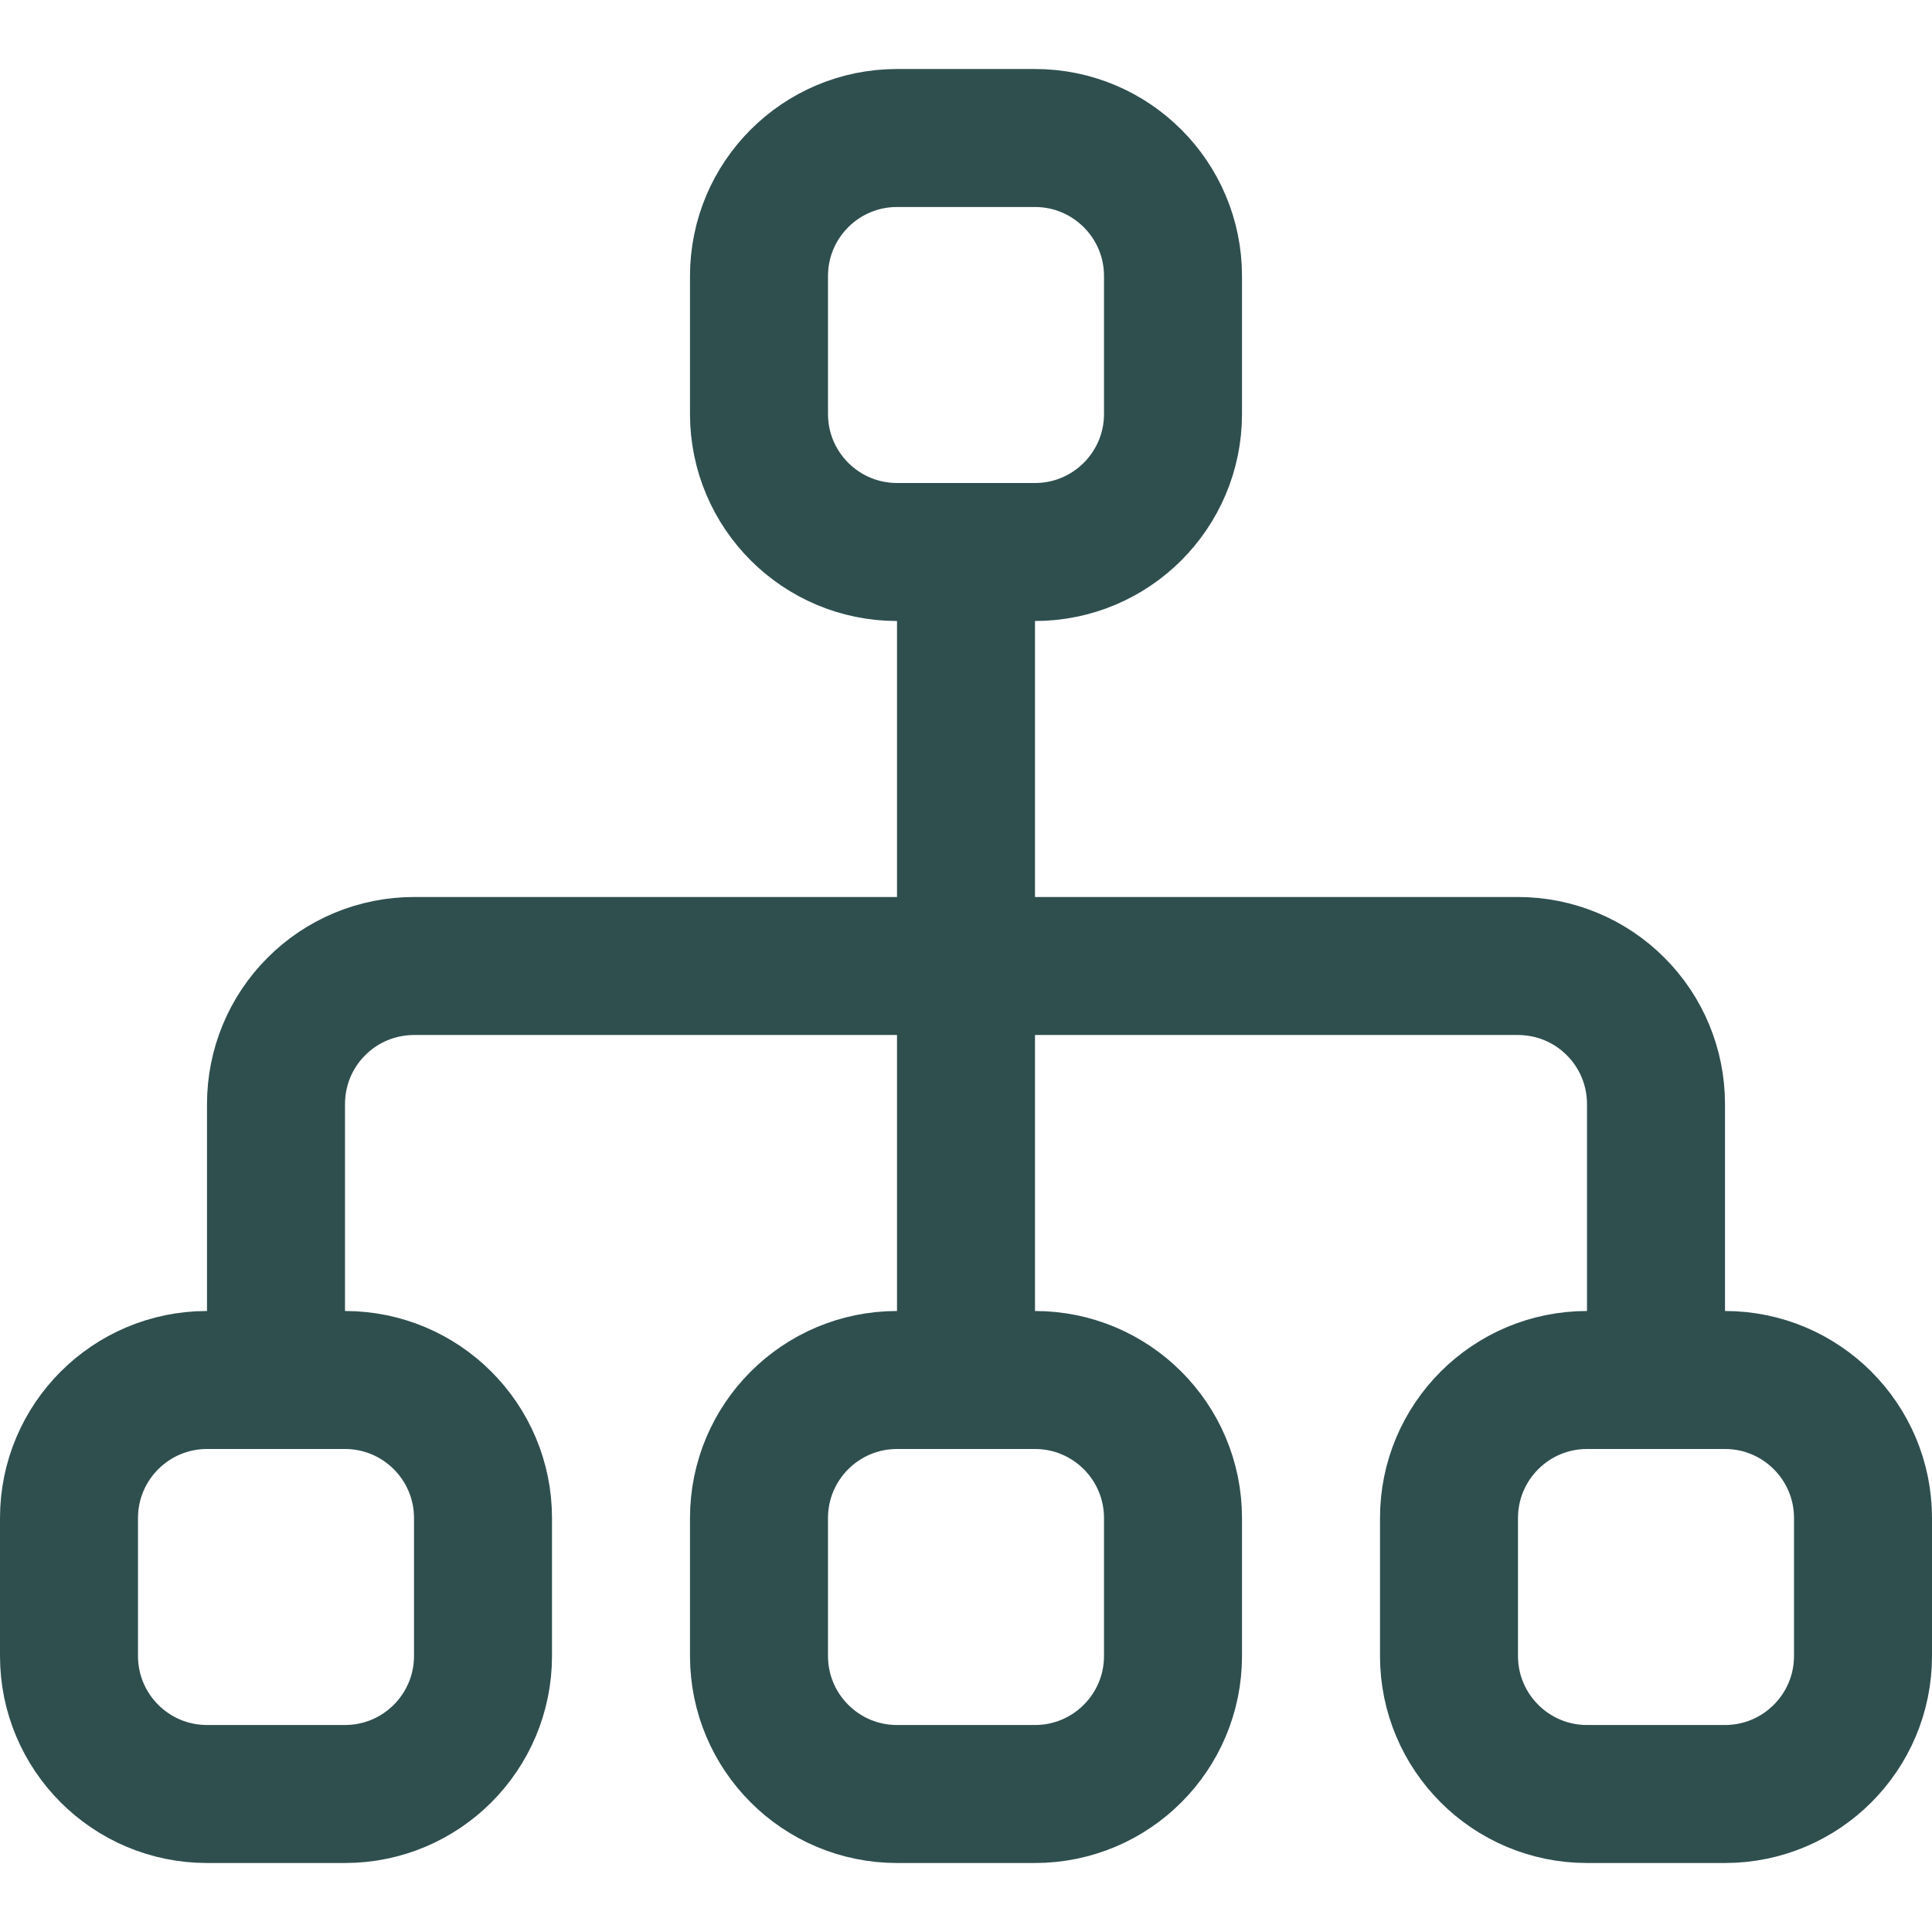
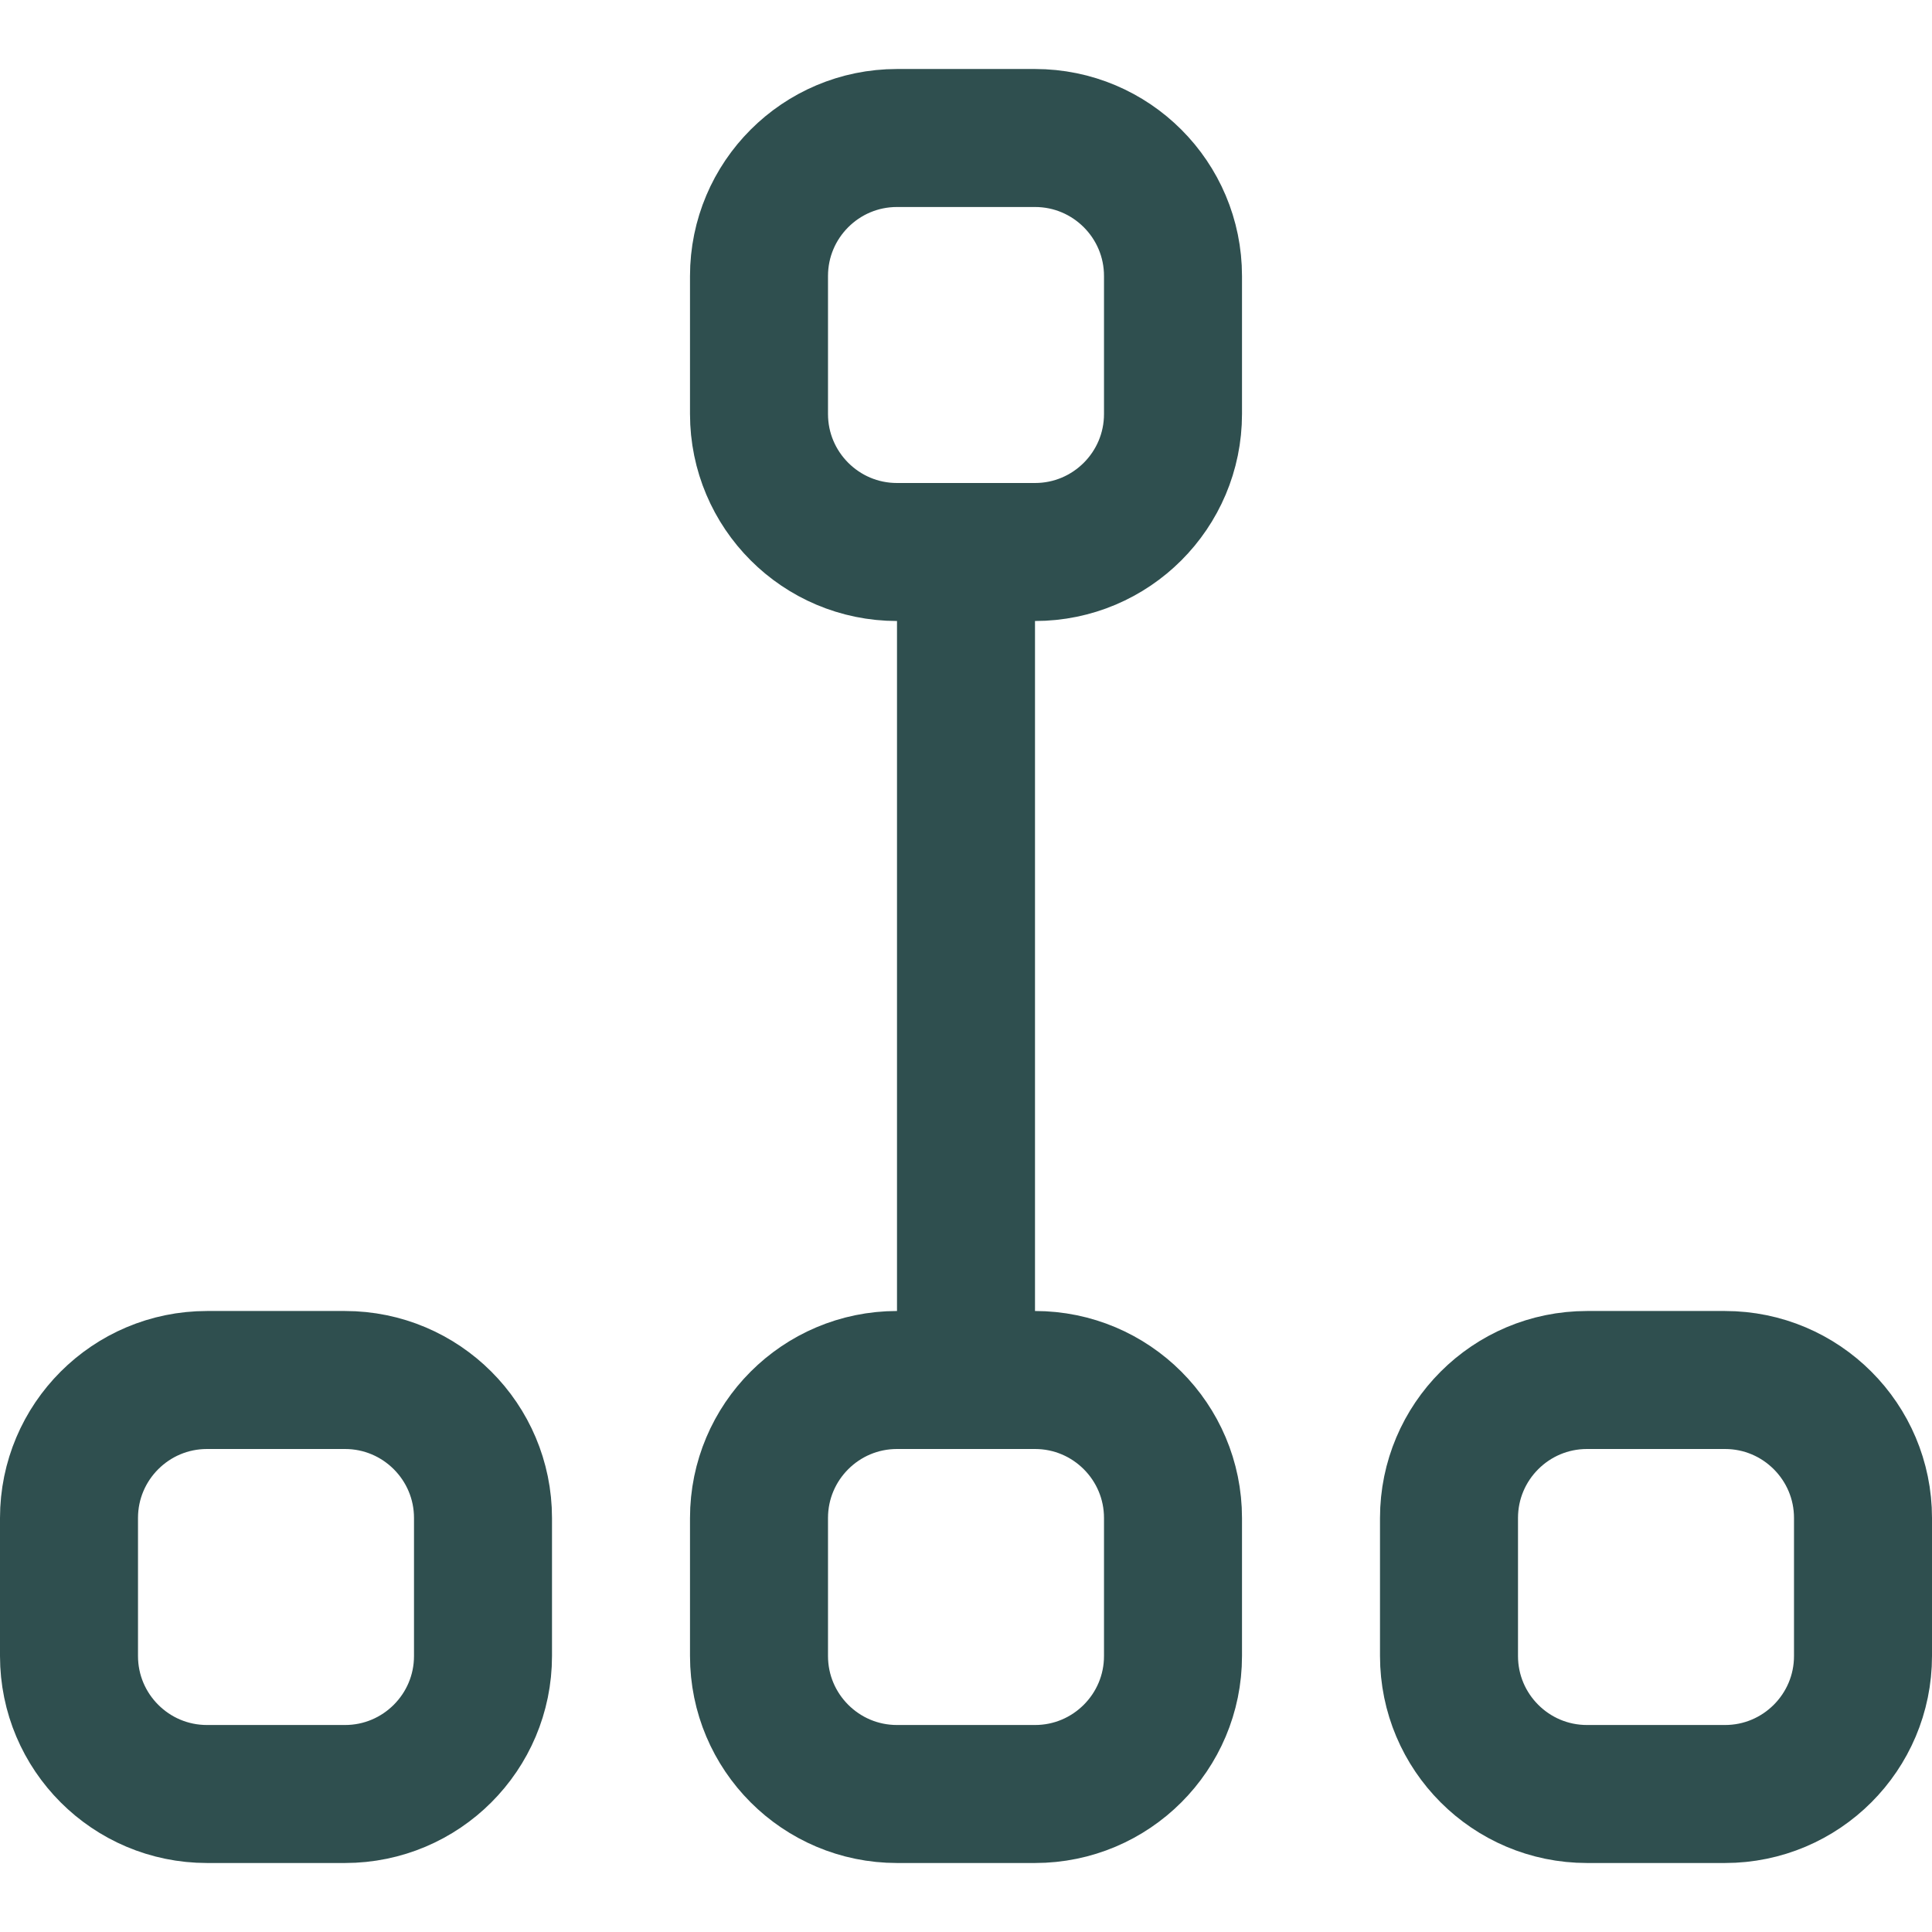
<svg xmlns="http://www.w3.org/2000/svg" width="14" height="14" viewBox="0 0 14 14" fill="none">
  <g clip-path="url(#clip0_1222_37202)">
-     <path d="M2 10V8C2 7.735 2.105 7.48 2.293 7.293C2.48 7.105 2.735 7 3 7H11C11.265 7 11.52 7.105 11.707 7.293C11.895 7.48 12 7.735 12 8V10" stroke="#2F4F4F" stroke-linecap="round" stroke-linejoin="round" />
    <path d="M7 4V10" stroke="#2F4F4F" stroke-linecap="round" stroke-linejoin="round" />
    <path d="M5.5 2V3C5.5 3.552 5.948 4 6.5 4H7.5C8.052 4 8.5 3.552 8.5 3V2C8.5 1.448 8.052 1 7.5 1H6.5C5.948 1 5.5 1.448 5.5 2Z" stroke="#2F4F4F" stroke-linecap="round" stroke-linejoin="round" />
    <path d="M5.5 11V12C5.5 12.552 5.948 13 6.5 13H7.5C8.052 13 8.5 12.552 8.5 12V11C8.5 10.448 8.052 10 7.5 10H6.5C5.948 10 5.5 10.448 5.5 11Z" stroke="#2F4F4F" stroke-linecap="round" stroke-linejoin="round" />
    <path d="M0.5 11V12C0.5 12.552 0.948 13 1.5 13H2.5C3.052 13 3.5 12.552 3.5 12V11C3.5 10.448 3.052 10 2.5 10H1.5C0.948 10 0.5 10.448 0.5 11Z" stroke="#2F4F4F" stroke-linecap="round" stroke-linejoin="round" />
    <path d="M10.5 11V12C10.5 12.552 10.948 13 11.5 13H12.5C13.052 13 13.5 12.552 13.5 12V11C13.5 10.448 13.052 10 12.5 10H11.5C10.948 10 10.5 10.448 10.5 11Z" stroke="#2F4F4F" stroke-linecap="round" stroke-linejoin="round" />
  </g>
  <defs>
    <clipPath id="clip0_1222_37202">
      <rect width="14" height="14" fill="white" />
    </clipPath>
  </defs>
</svg>